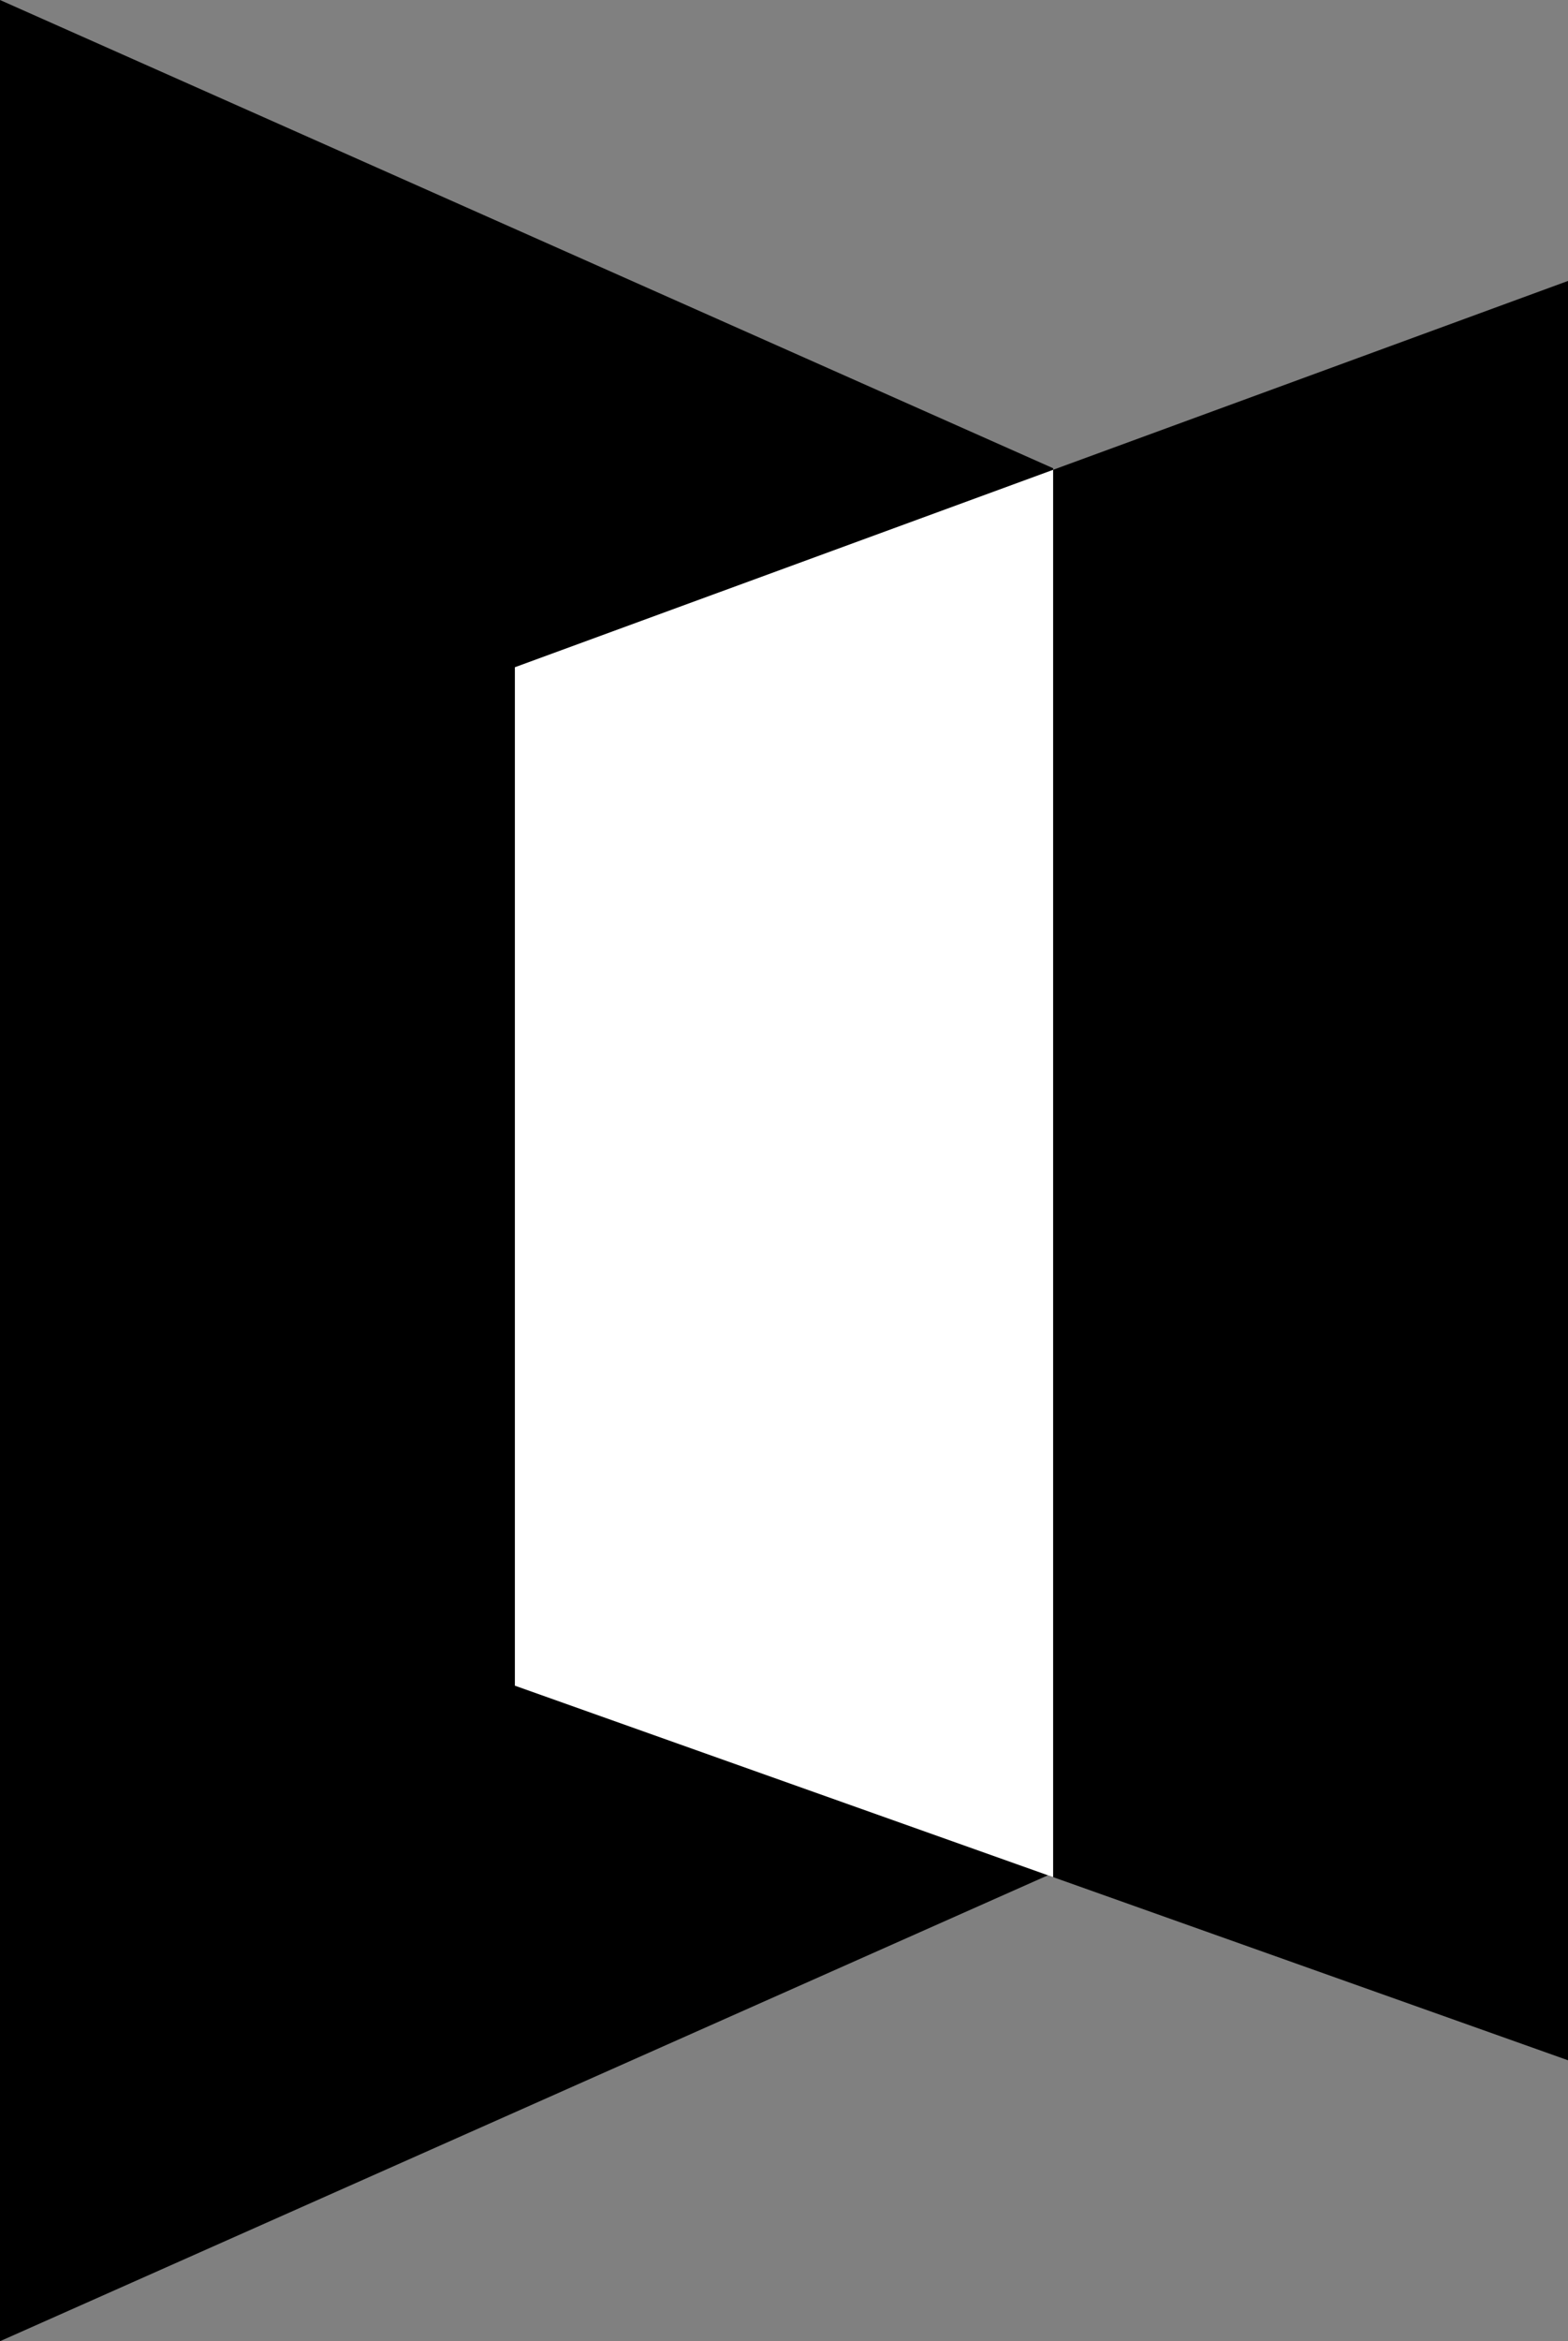
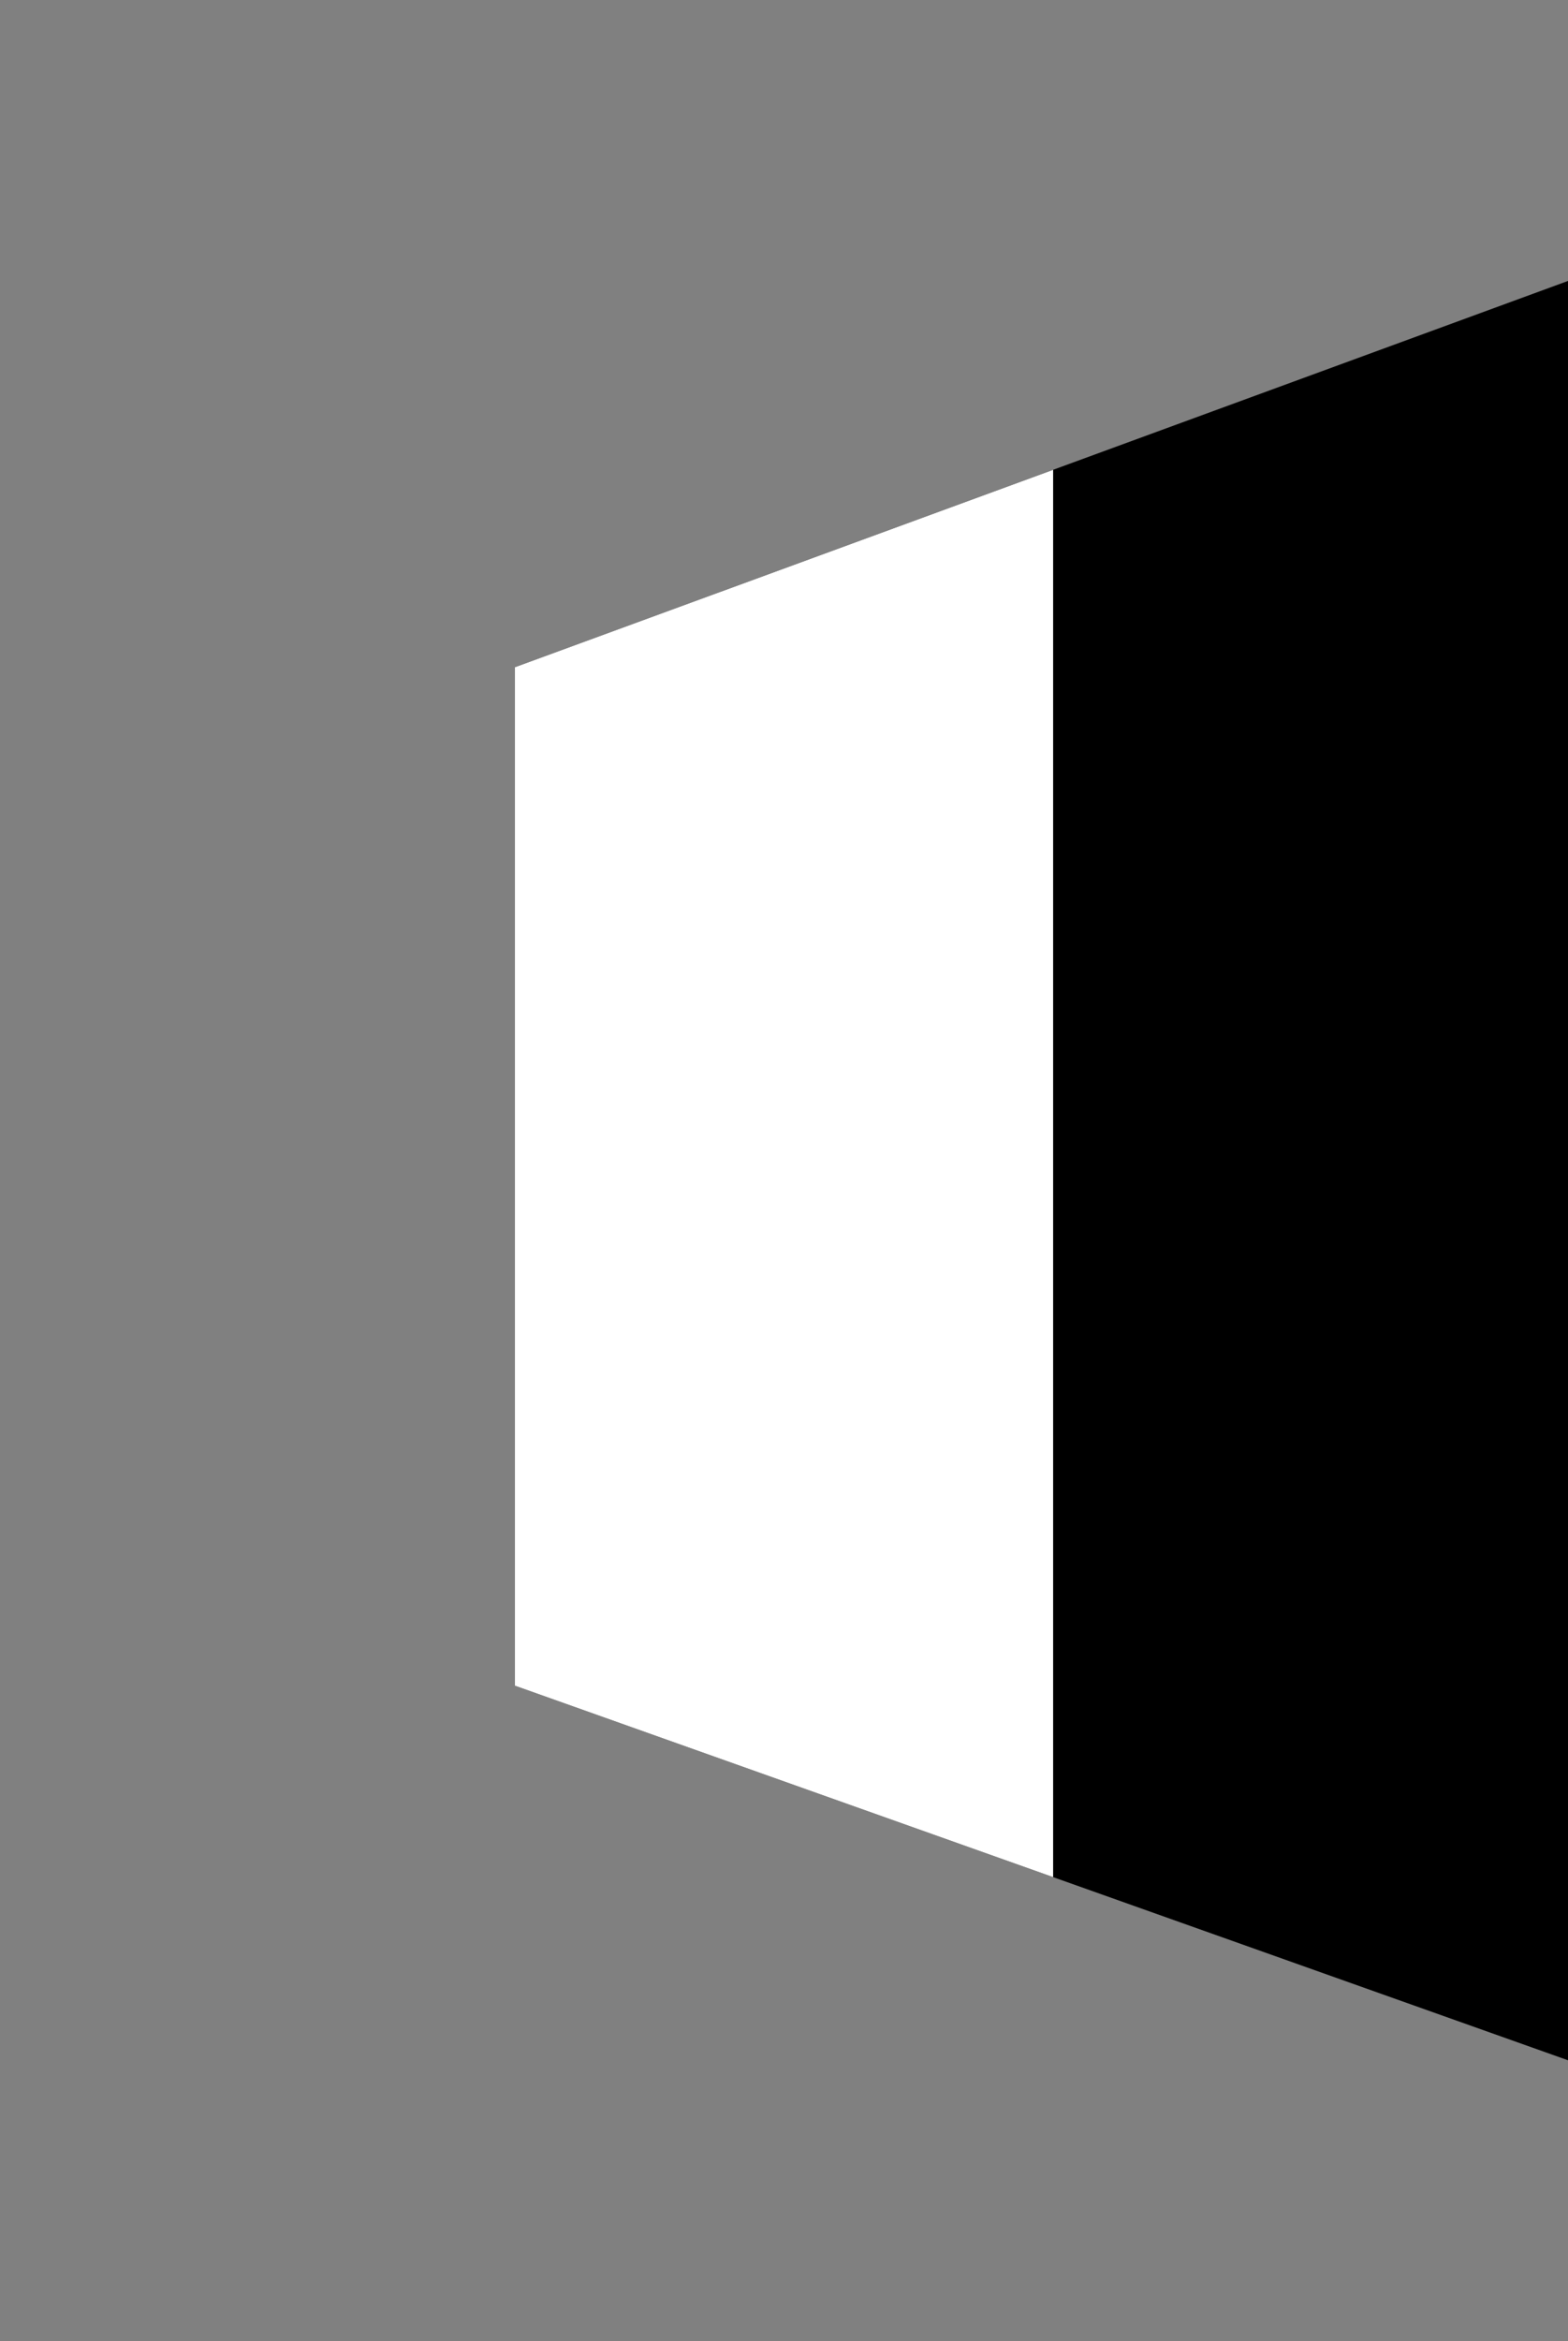
<svg xmlns="http://www.w3.org/2000/svg" width="67" height="100" viewBox="0 0 67 100" fill="none">
  <rect x="0" y="0" width="67" height="100" fill="#808080" stroke="none" />
-   <path d="M0 0L45 20V80L0 100V0Z" fill="black" />
  <path d="M67 12L22 28.5V72L67 88V12Z" fill="black" />
  <path d="M45 80.178L22 72V28.5L45 20.067V80.178Z" fill="white" />
</svg>